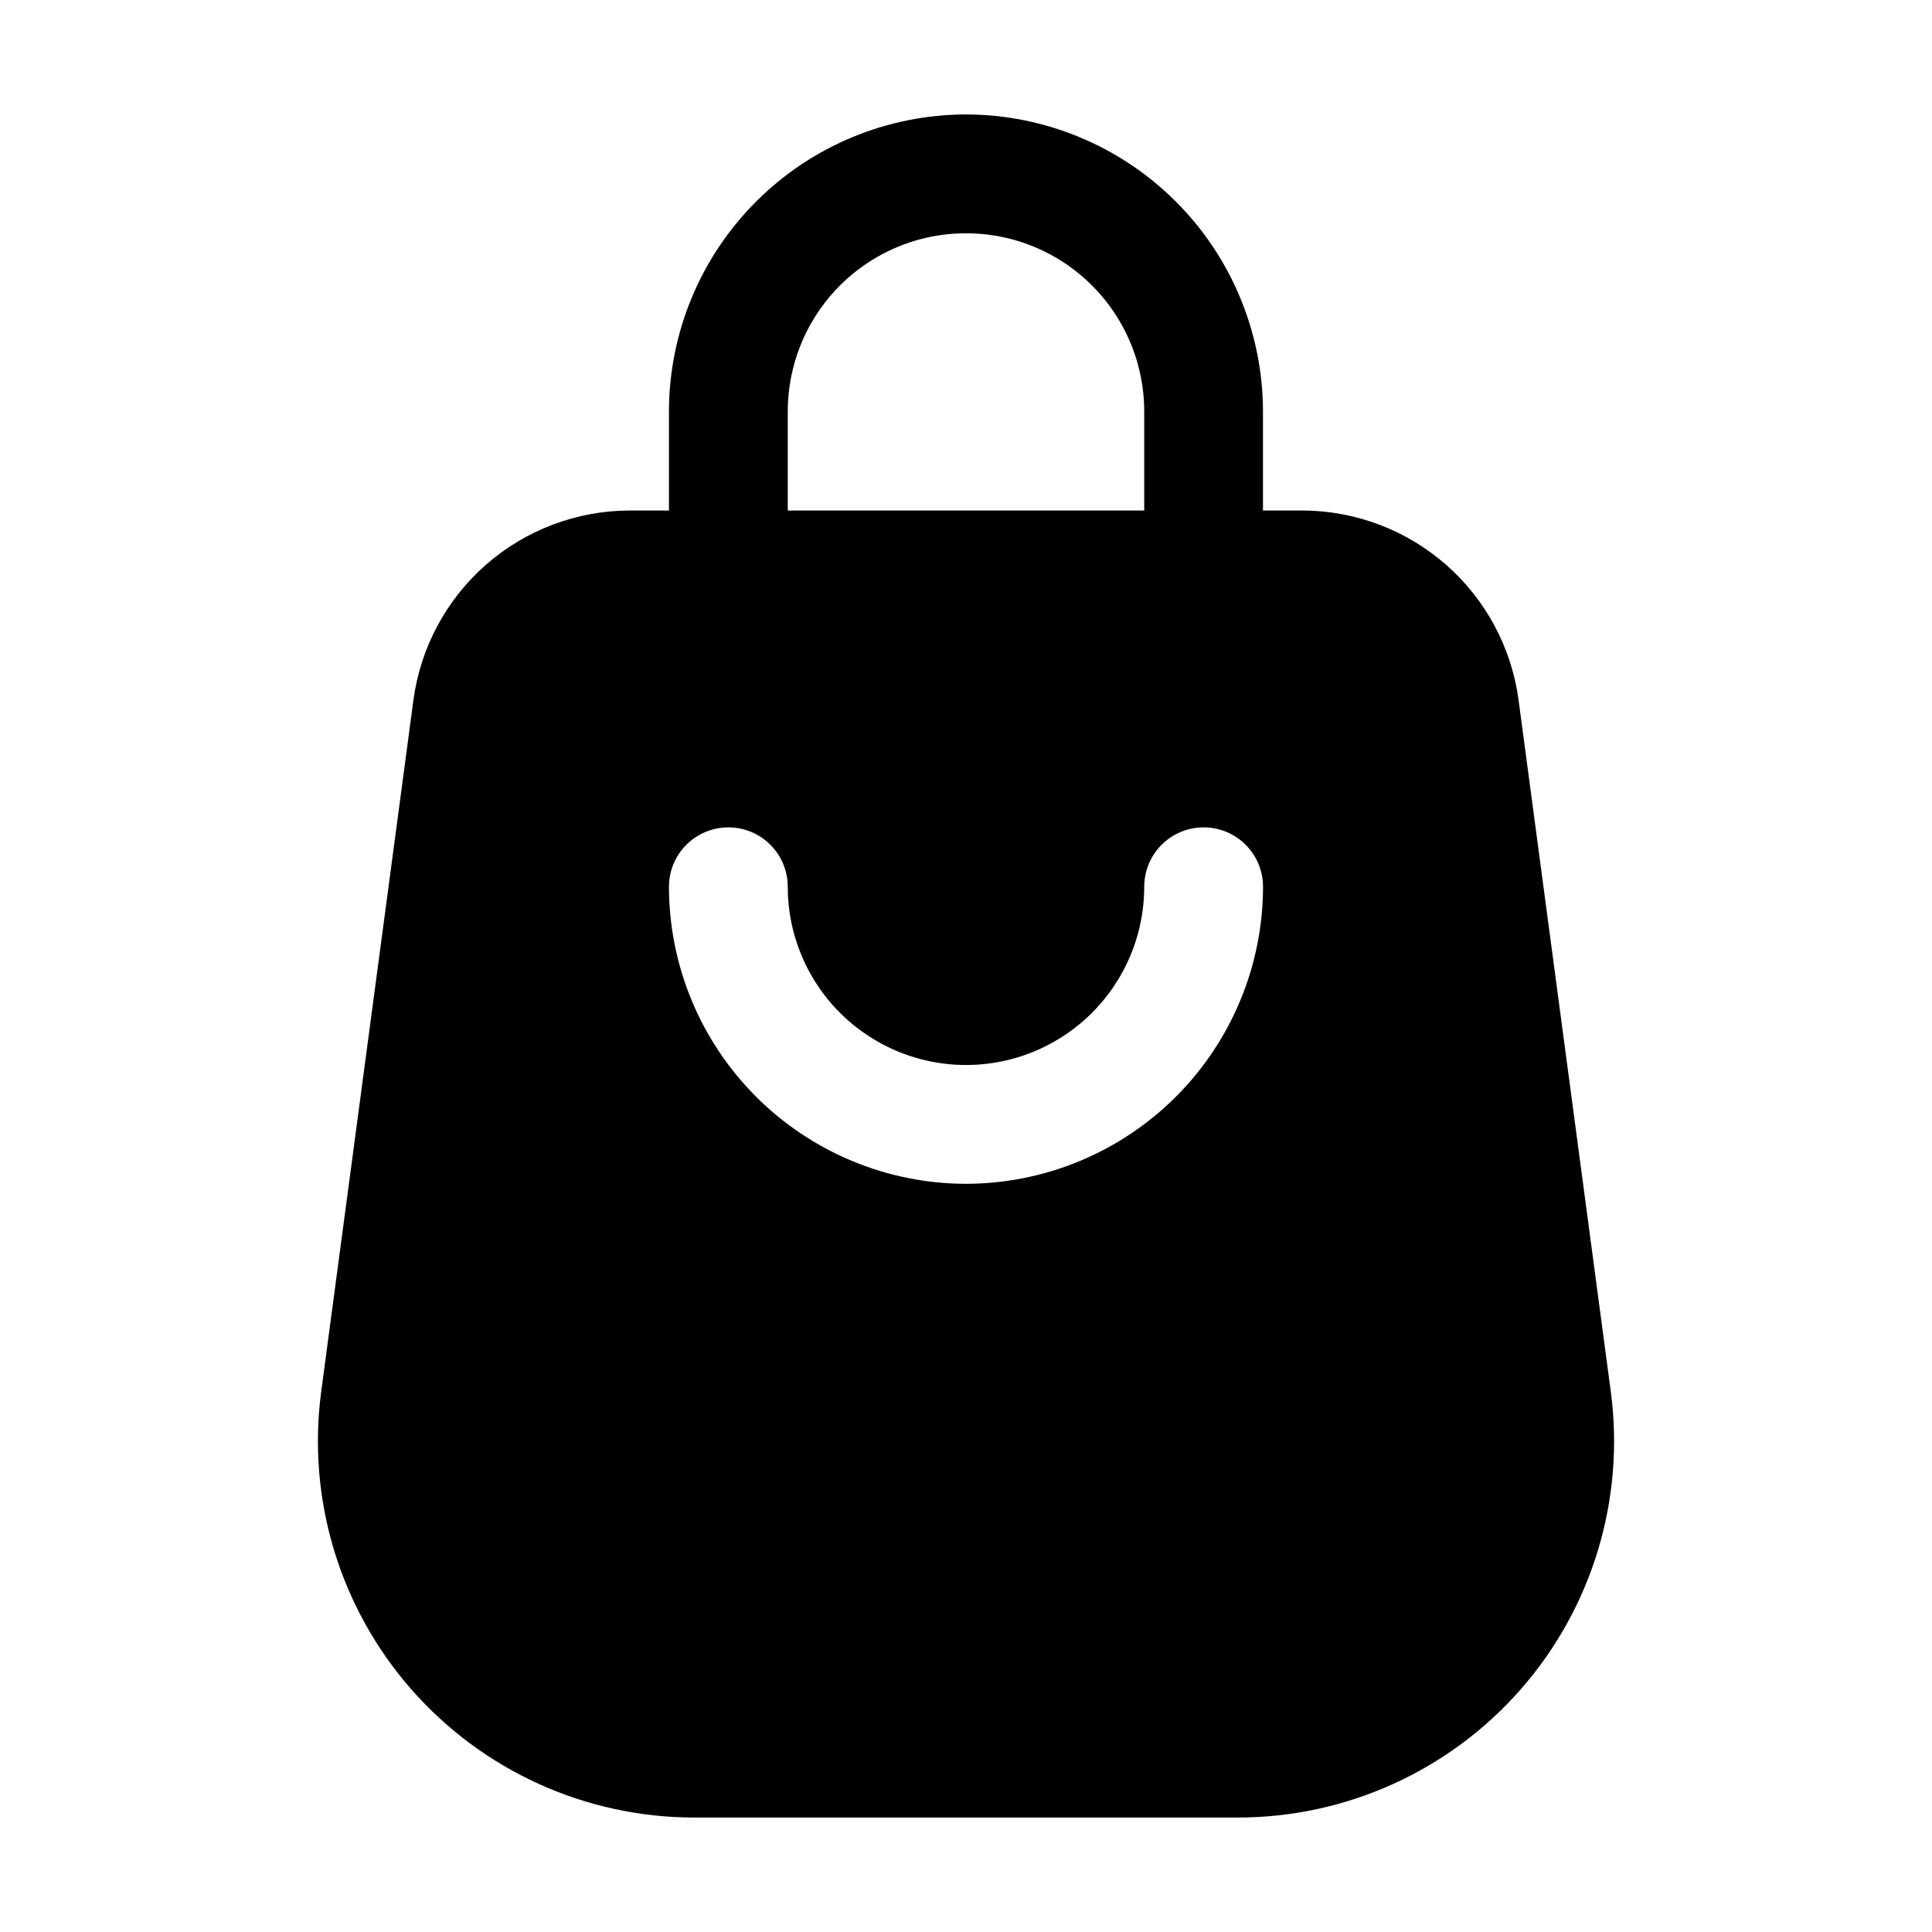
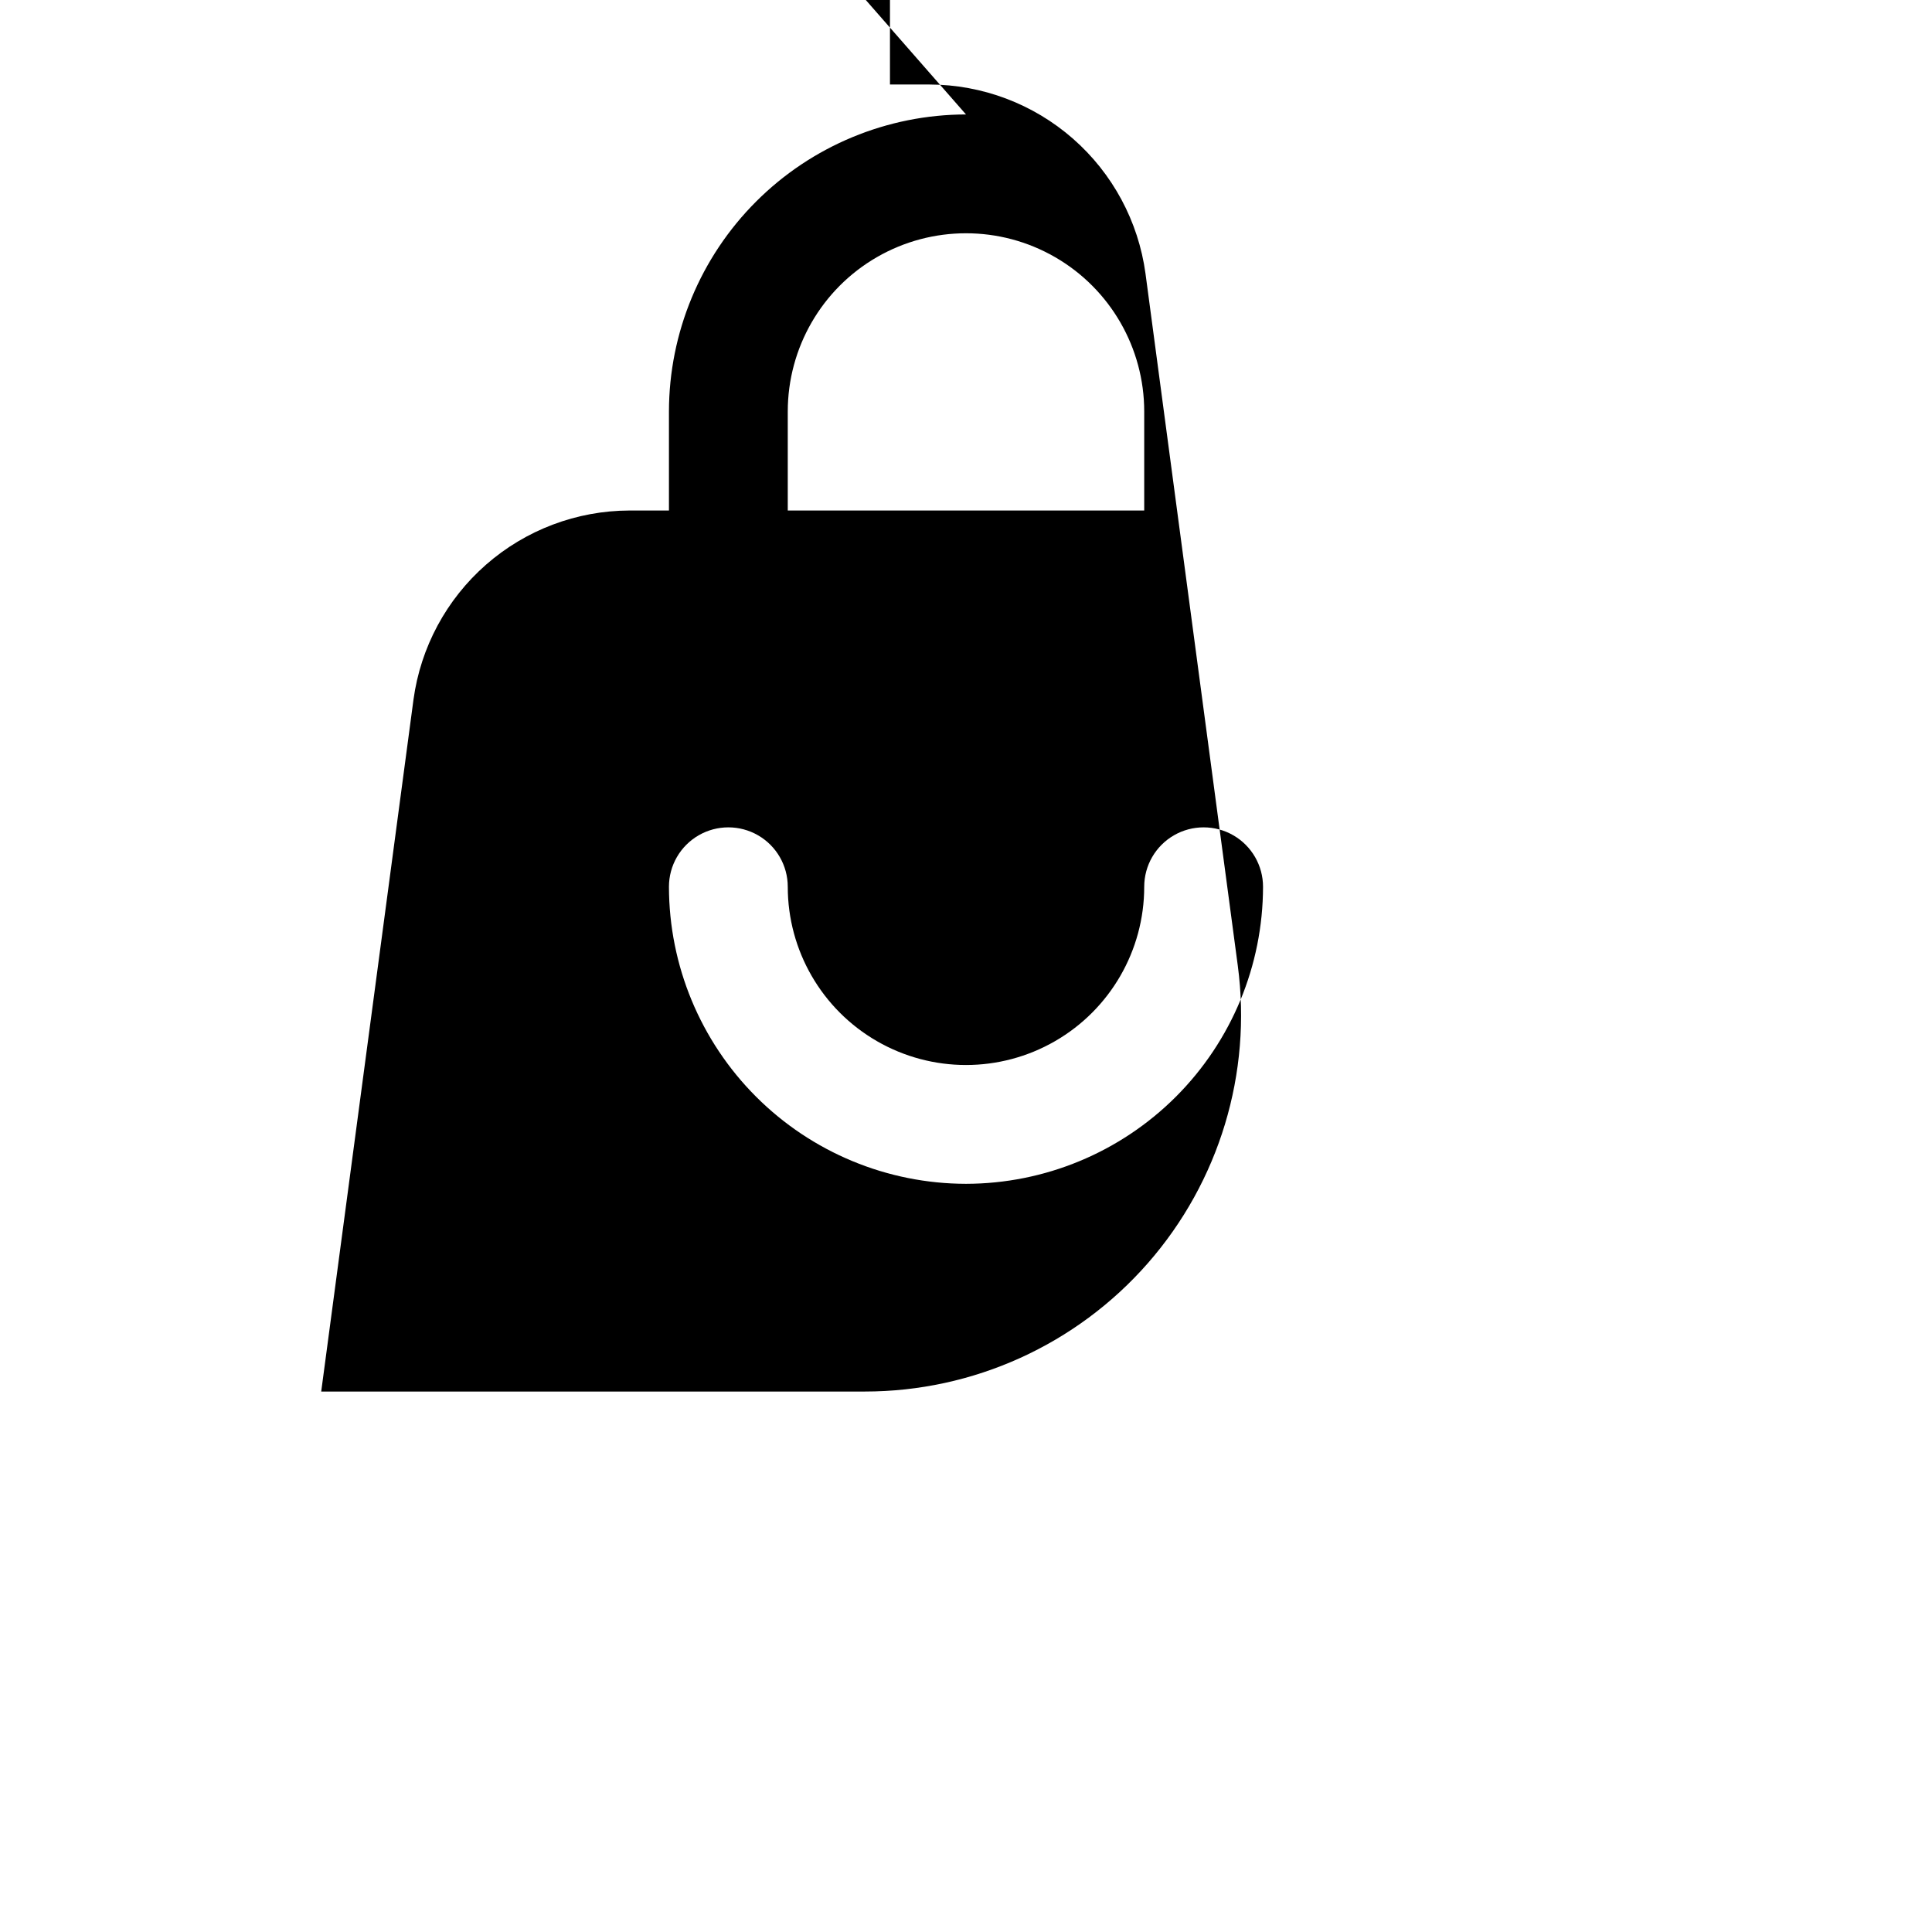
<svg xmlns="http://www.w3.org/2000/svg" fill="#000000" width="800px" height="800px" version="1.1" viewBox="144 144 512 512">
-   <path d="m400 174.33c-20.871 0.031-40.879 8.332-55.633 23.09-14.758 14.758-23.062 34.762-23.09 55.633v26.238h-10.496c-13.977 0.047-27.465 5.144-37.977 14.352-10.512 9.211-17.34 21.91-19.227 35.758l-24.453 183.37c-3.797 28.492 4.891 57.234 23.824 78.859 18.938 21.629 46.281 34.031 75.027 34.035h144.05c28.742 0.004 56.086-12.398 75.023-34.02 18.938-21.621 27.621-50.363 23.828-78.855l-24.457-183.39c-1.883-13.852-8.715-26.555-19.234-35.766-10.516-9.207-24.012-14.305-37.988-14.344h-10.496v-26.238c-0.027-20.867-8.328-40.871-23.082-55.625-14.75-14.758-34.754-23.062-55.617-23.098zm-47.234 78.723c0-16.875 9.004-32.469 23.617-40.906 14.613-8.438 32.617-8.438 47.23 0s23.617 24.031 23.617 40.906v26.238h-94.465zm47.234 204.67c-20.871-0.027-40.879-8.332-55.633-23.086-14.758-14.758-23.062-34.766-23.09-55.633 0-5.625 3-10.824 7.871-13.637 4.875-2.812 10.875-2.812 15.746 0 4.871 2.812 7.871 8.012 7.871 13.637 0 16.875 9.004 32.465 23.617 40.902 14.613 8.438 32.617 8.438 47.23 0s23.617-24.027 23.617-40.902c0-5.625 3-10.824 7.871-13.637 4.871-2.812 10.875-2.812 15.746 0s7.871 8.012 7.871 13.637c-0.027 20.867-8.332 40.875-23.086 55.633-14.758 14.754-34.766 23.059-55.633 23.086z" />
+   <path d="m400 174.33c-20.871 0.031-40.879 8.332-55.633 23.09-14.758 14.758-23.062 34.762-23.09 55.633v26.238h-10.496c-13.977 0.047-27.465 5.144-37.977 14.352-10.512 9.211-17.34 21.91-19.227 35.758l-24.453 183.37h144.05c28.742 0.004 56.086-12.398 75.023-34.02 18.938-21.621 27.621-50.363 23.828-78.855l-24.457-183.39c-1.883-13.852-8.715-26.555-19.234-35.766-10.516-9.207-24.012-14.305-37.988-14.344h-10.496v-26.238c-0.027-20.867-8.328-40.871-23.082-55.625-14.75-14.758-34.754-23.062-55.617-23.098zm-47.234 78.723c0-16.875 9.004-32.469 23.617-40.906 14.613-8.438 32.617-8.438 47.23 0s23.617 24.031 23.617 40.906v26.238h-94.465zm47.234 204.67c-20.871-0.027-40.879-8.332-55.633-23.086-14.758-14.758-23.062-34.766-23.09-55.633 0-5.625 3-10.824 7.871-13.637 4.875-2.812 10.875-2.812 15.746 0 4.871 2.812 7.871 8.012 7.871 13.637 0 16.875 9.004 32.465 23.617 40.902 14.613 8.438 32.617 8.438 47.23 0s23.617-24.027 23.617-40.902c0-5.625 3-10.824 7.871-13.637 4.871-2.812 10.875-2.812 15.746 0s7.871 8.012 7.871 13.637c-0.027 20.867-8.332 40.875-23.086 55.633-14.758 14.754-34.766 23.059-55.633 23.086z" />
</svg>